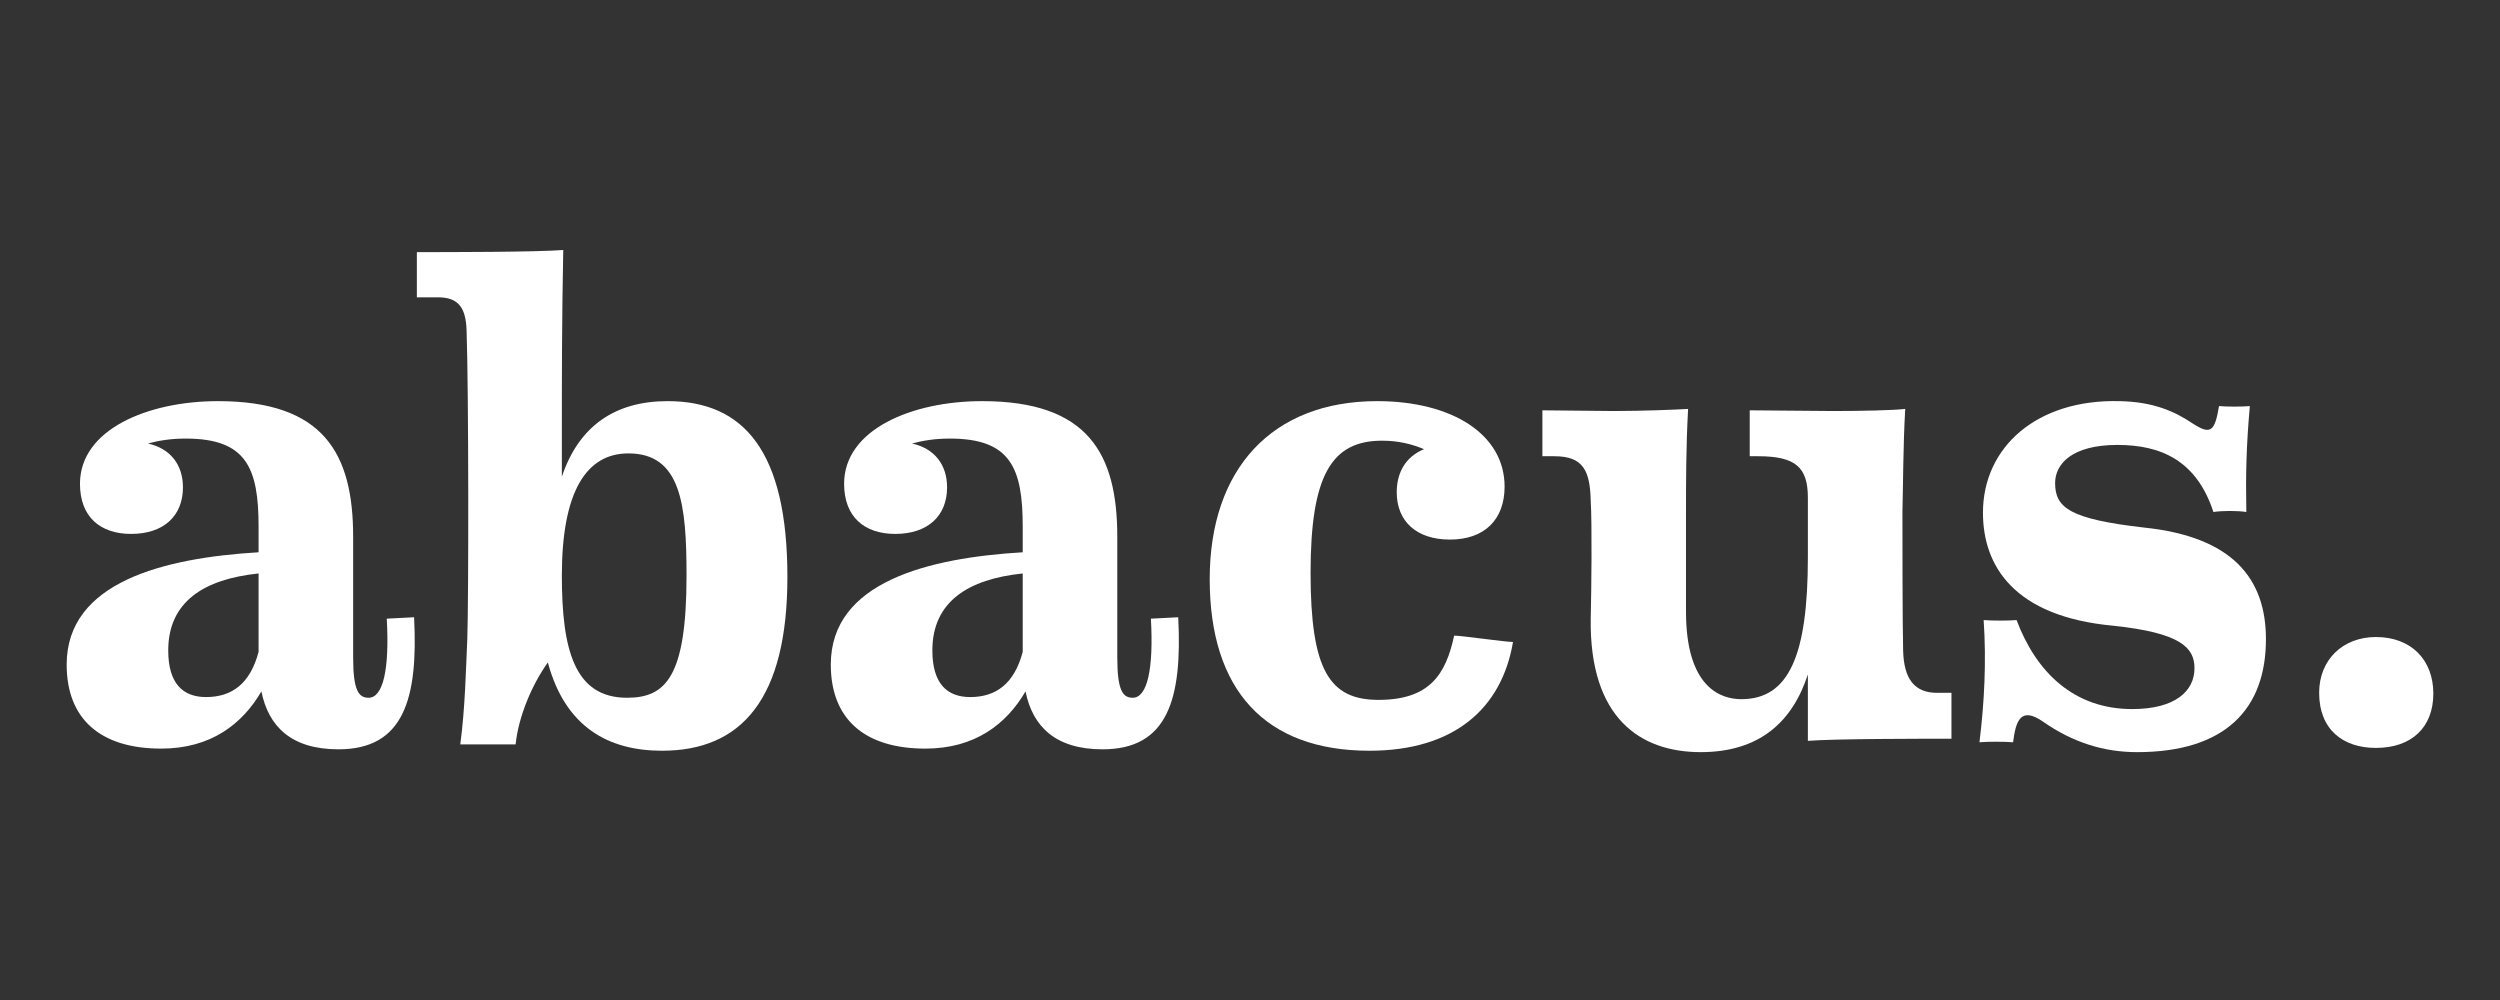
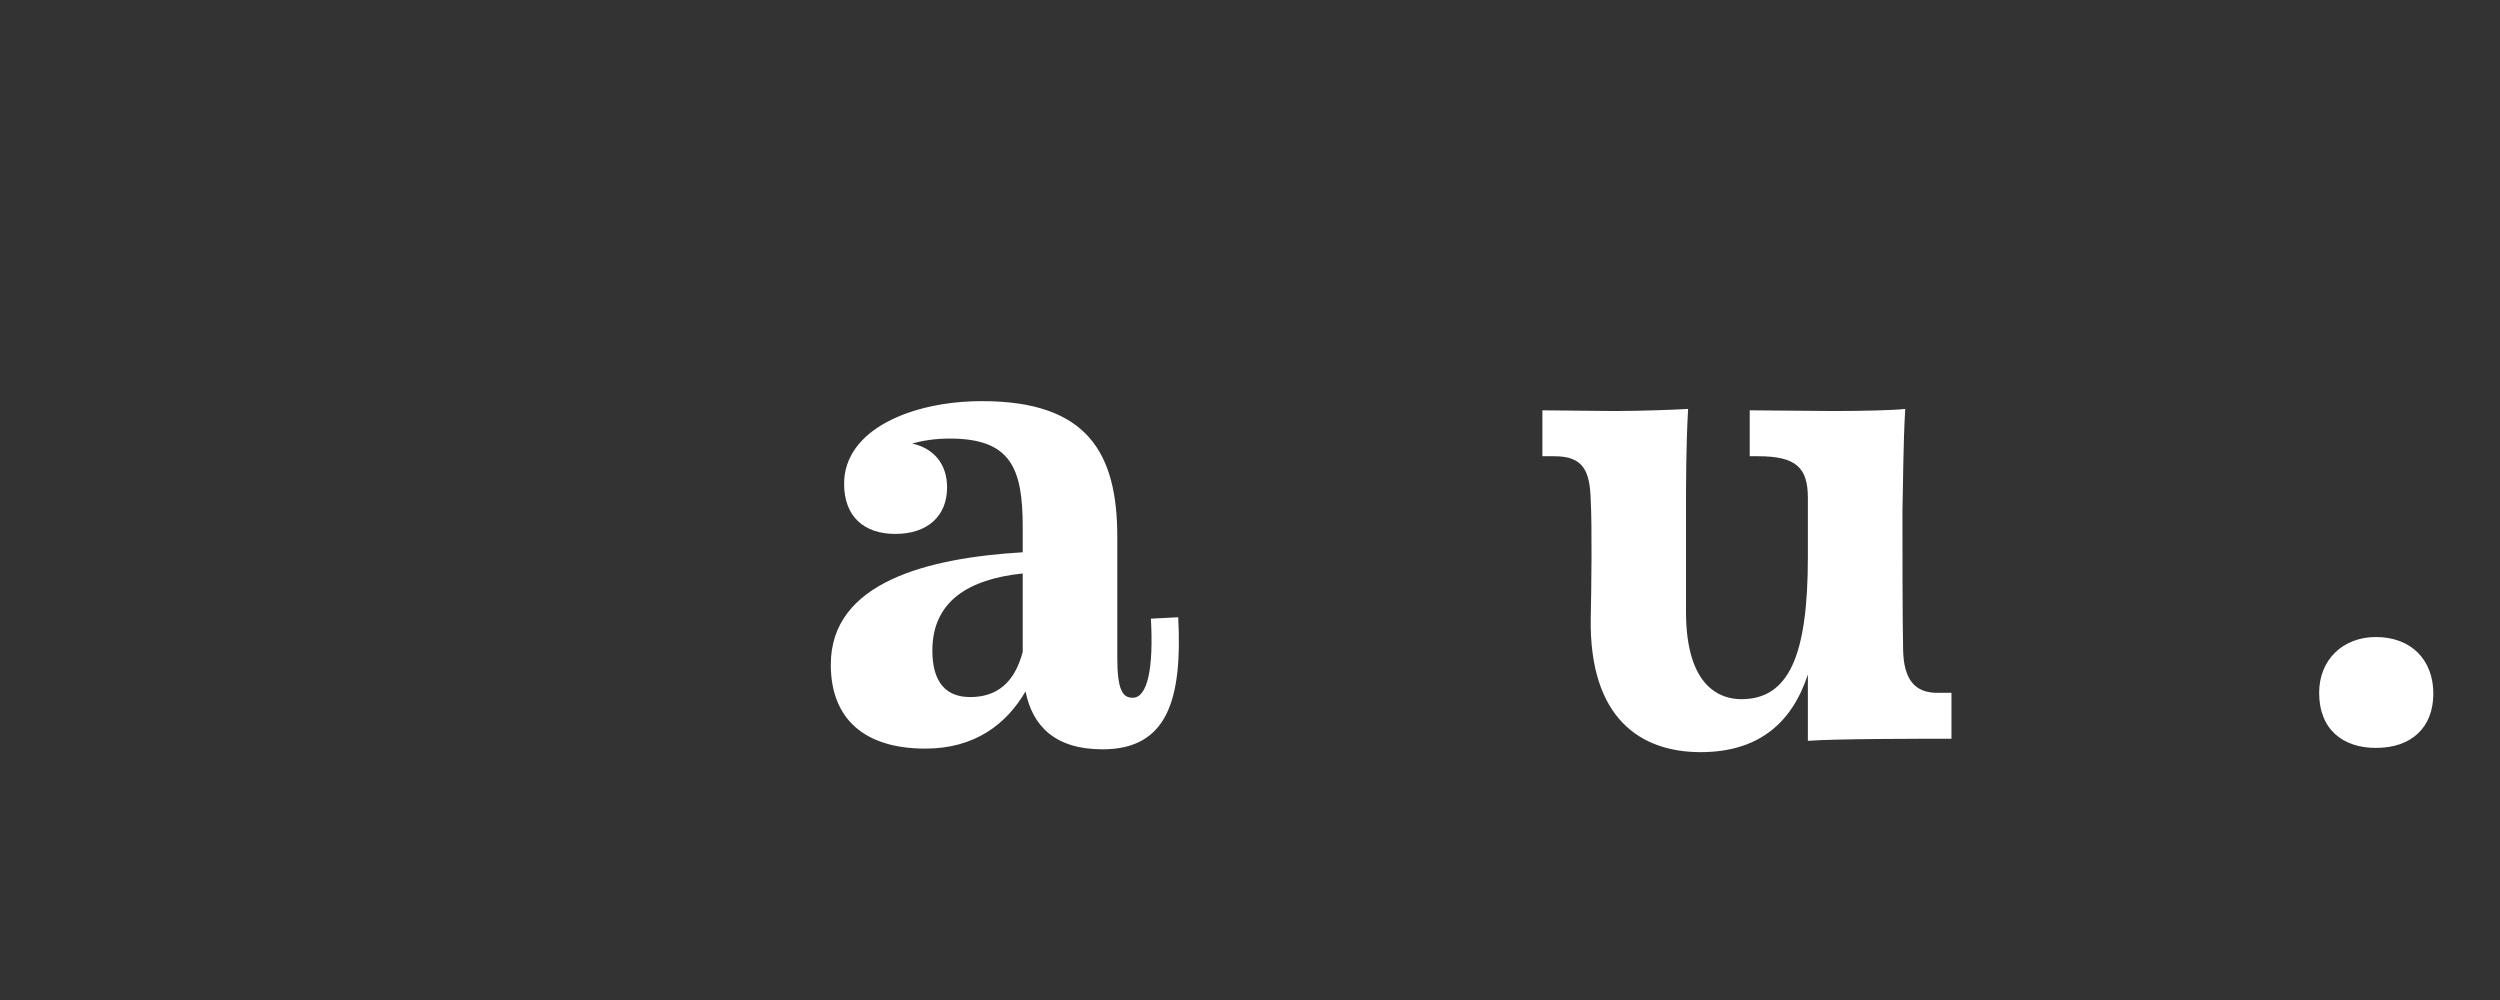
<svg xmlns="http://www.w3.org/2000/svg" width="600" height="240" viewBox="0 0 600 240" fill="none">
  <rect x="0" y="0" width="600" height="240" fill="#333333" stroke="none" />
-   <path d="M62.061 156.446V137.632C48.947 138.988 40.376 144.41 40.376 156.107C40.376 164.073 43.907 167.295 49.454 167.295C55.673 167.295 60.044 164.073 62.061 156.446ZM84.756 157.802C84.756 165.77 86.101 167.462 88.455 167.462C91.984 167.462 93.499 160.513 92.825 148.479L99.381 148.14C100.389 167.803 96.86 179.836 81.225 179.836C69.793 179.836 64.414 174.244 62.733 165.937C58.194 173.734 50.629 179.666 38.692 179.666C24.069 179.666 16 172.547 16 159.496C16 139.666 39.367 133.903 62.061 132.547V126.443C62.061 112.376 59.202 105.257 44.577 105.257C40.878 105.257 38.021 105.765 35.5 106.443C40.878 107.629 43.907 111.53 43.907 116.952C43.907 123.902 39.199 128.139 31.465 128.139C24.069 128.139 19.193 124.071 19.193 116.105C19.193 103.054 35.5 96.273 52.312 96.273C77.696 96.273 84.756 108.817 84.756 128.818V157.802Z" fill="white" />
-   <path d="M150.478 167.462C159.724 167.462 164.768 162.548 164.768 138.14C164.768 121.021 163.423 108.817 150.814 108.817C140.727 108.817 134.844 117.969 134.844 138.14C134.844 155.938 137.869 167.462 150.478 167.462ZM131.482 158.988C127.614 164.414 124.421 172.039 123.749 178.651H110.468C111.643 169.836 111.813 160.684 112.149 153.395C112.485 144.073 112.485 93.731 111.981 79.324C111.813 73.561 109.795 71.357 105.089 71.357H100.044V60.51C107.611 60.51 128.625 60.51 135.18 60C134.844 77.121 134.844 90.85 134.844 104.071V114.411C138.878 102.376 147.452 96.273 160.229 96.273C178.552 96.273 188.976 108.309 188.976 138.479C188.976 167.634 178.048 180.176 158.882 180.176C146.108 180.176 135.685 174.581 131.482 158.988Z" fill="white" />
  <path d="M245.453 156.446V137.632C232.341 138.988 223.768 144.41 223.768 156.107C223.768 164.073 227.299 167.295 232.845 167.295C239.065 167.295 243.437 164.073 245.453 156.446ZM268.148 157.802C268.148 165.77 269.495 167.462 271.847 167.462C275.377 167.462 276.891 160.513 276.217 148.479L282.773 148.14C283.781 167.803 280.252 179.836 264.617 179.836C253.188 179.836 247.806 174.244 246.126 165.937C241.586 173.734 234.022 179.666 222.088 179.666C207.461 179.666 199.392 172.547 199.392 159.496C199.392 139.666 222.758 133.903 245.453 132.547V126.443C245.453 112.376 242.594 105.257 227.97 105.257C224.271 105.257 221.414 105.765 218.893 106.443C224.271 107.629 227.299 111.53 227.299 116.952C227.299 123.902 222.591 128.139 214.858 128.139C207.461 128.139 202.586 124.071 202.586 116.105C202.586 103.054 218.893 96.273 235.704 96.273C261.088 96.273 268.148 108.817 268.148 128.818V157.802Z" fill="white" />
-   <path d="M363.119 154.074C360.432 170.006 348.999 180.176 328.66 180.176C303.611 180.176 290.33 165.598 290.33 138.988C290.33 112.547 305.293 96.273 330.509 96.273C348.496 96.273 361.103 104.24 361.103 116.783C361.103 124.751 356.229 129.497 347.99 129.497C339.922 129.497 335.215 125.088 335.215 118.14C335.215 113.563 337.231 109.664 341.771 107.8C338.913 106.613 335.72 105.765 331.685 105.765C319.581 105.765 314.538 114.072 314.538 137.463C314.538 160.852 319.075 167.971 330.843 167.971C343.116 167.971 346.982 161.87 348.999 152.547C350.681 152.547 361.274 154.074 363.119 154.074Z" fill="white" />
  <path d="M456.585 122.715C456.585 128.648 456.585 149.497 456.752 156.107C456.92 162.718 459.274 166.447 465.326 166.278H468.351V177.294C460.787 177.294 440.445 177.294 433.889 177.802V161.87C430.19 173.226 422.289 180.514 408.167 180.514C393.71 180.514 381.44 172.38 381.774 148.479C381.943 141.189 382.112 125.935 381.774 120.174C381.608 112.884 379.926 109.495 373.034 109.495H370.175V98.477C370.175 98.477 385.306 98.647 387.324 98.647C394.046 98.647 402.621 98.308 405.143 98.138C404.639 107.292 404.639 116.105 404.639 123.054V146.784C404.639 165.09 413.044 167.803 417.918 167.803C429.351 167.803 433.889 157.295 433.889 133.733V119.494C433.889 112.206 431.032 109.495 421.954 109.495H419.935V98.477C419.935 98.477 437.924 98.647 439.941 98.647C446.666 98.647 454.567 98.477 457.256 98.138C456.752 106.613 456.752 116.614 456.585 122.715Z" fill="white" />
-   <path d="M493.226 115.936C493.226 121.867 496.756 124.579 514.575 126.615C535.757 128.818 543.826 138.817 543.826 153.395C543.826 170.177 534.075 180.514 512.894 180.514C504.825 180.514 497.429 178.143 490.369 173.226C484.988 169.496 483.811 172.888 483.137 178.143C481.12 177.97 476.919 177.97 475.07 178.143C476.246 168.65 476.753 158.649 476.077 148.819C478.097 148.989 482.131 148.989 483.979 148.819C488.687 161.36 497.763 170.177 511.716 170.177C521.971 170.177 526.678 165.938 526.678 160.344C526.678 155.43 523.316 151.87 507.178 150.174C483.307 147.972 475.91 135.767 475.91 123.054C475.91 107.292 488.855 95.764 508.691 96.273C516.761 96.444 521.805 98.647 526.344 101.698C530.546 104.41 531.554 103.562 532.563 97.46C534.411 97.63 538.11 97.63 539.961 97.46C539.118 107.121 538.95 113.563 539.118 122.885C537.102 122.546 533.233 122.546 531.218 122.885C527.183 110.512 518.61 106.782 508.187 106.782C497.258 106.782 493.226 111.359 493.226 115.936Z" fill="white" />
  <path d="M570.214 179.498C562.312 179.498 556.596 175.09 556.596 166.278C556.596 158.31 562.312 152.886 570.214 152.886C578.787 152.886 584 158.478 584 166.447C584 174.581 578.787 179.498 570.214 179.498Z" fill="white" />
</svg>